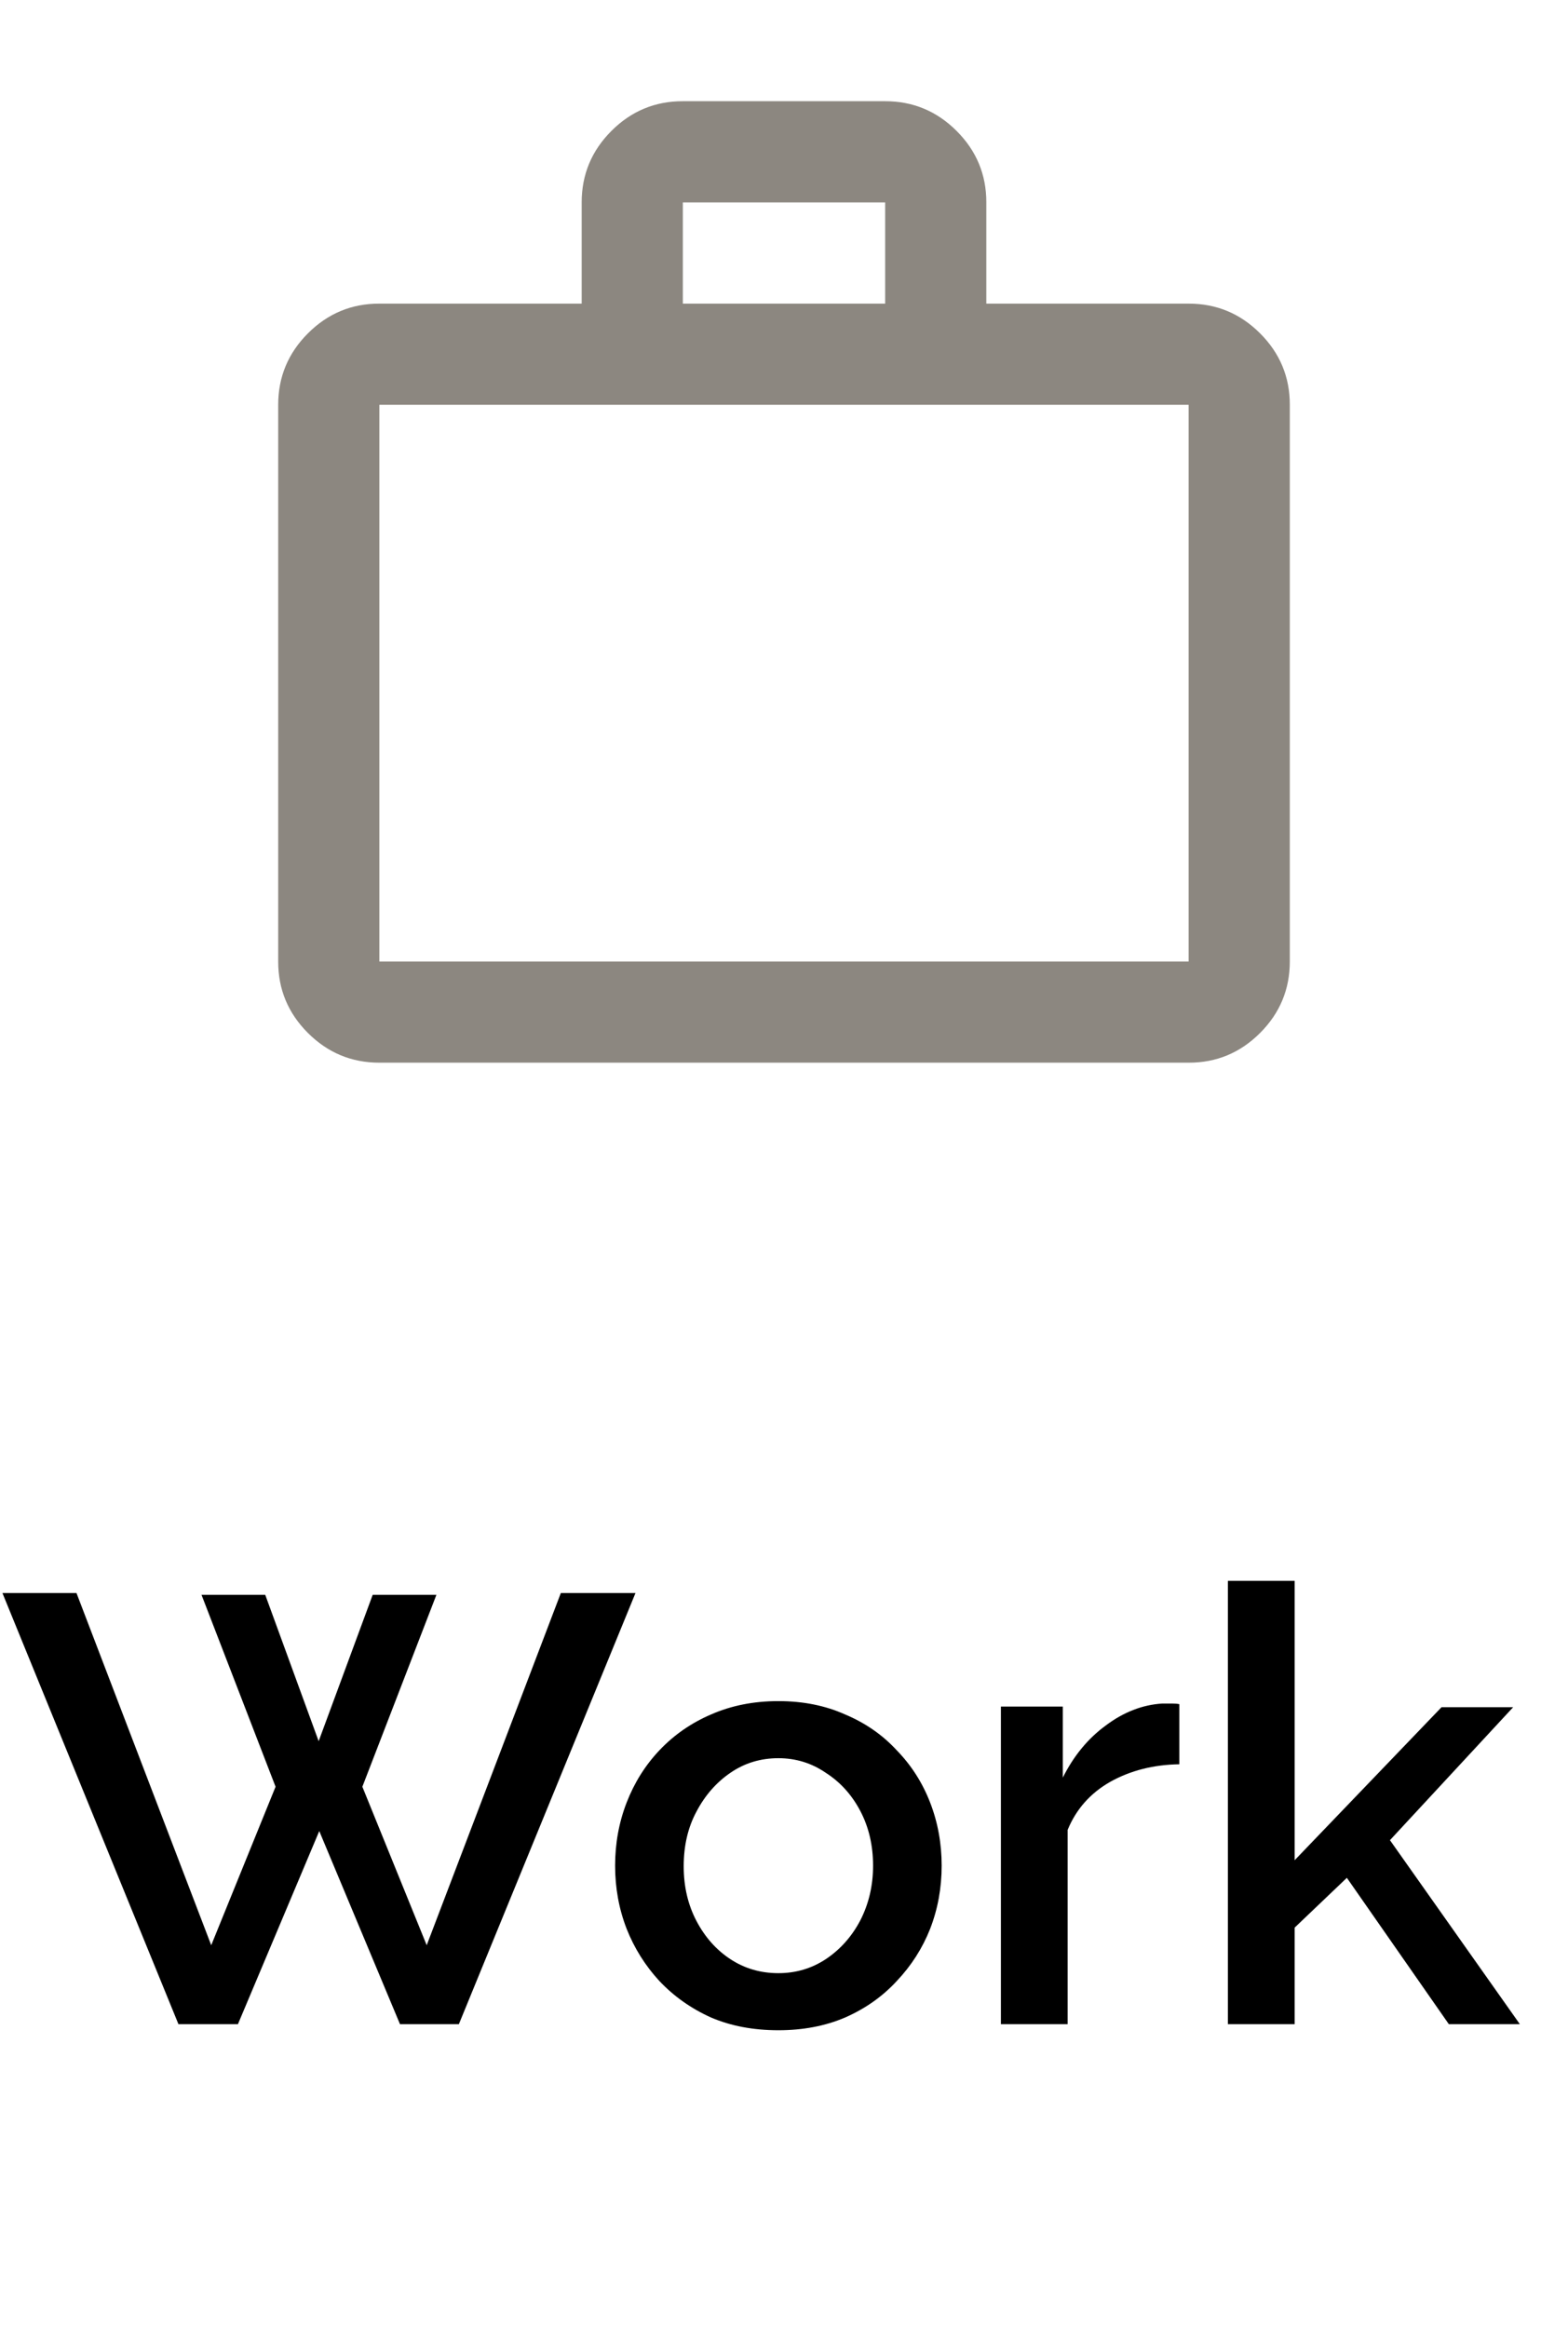
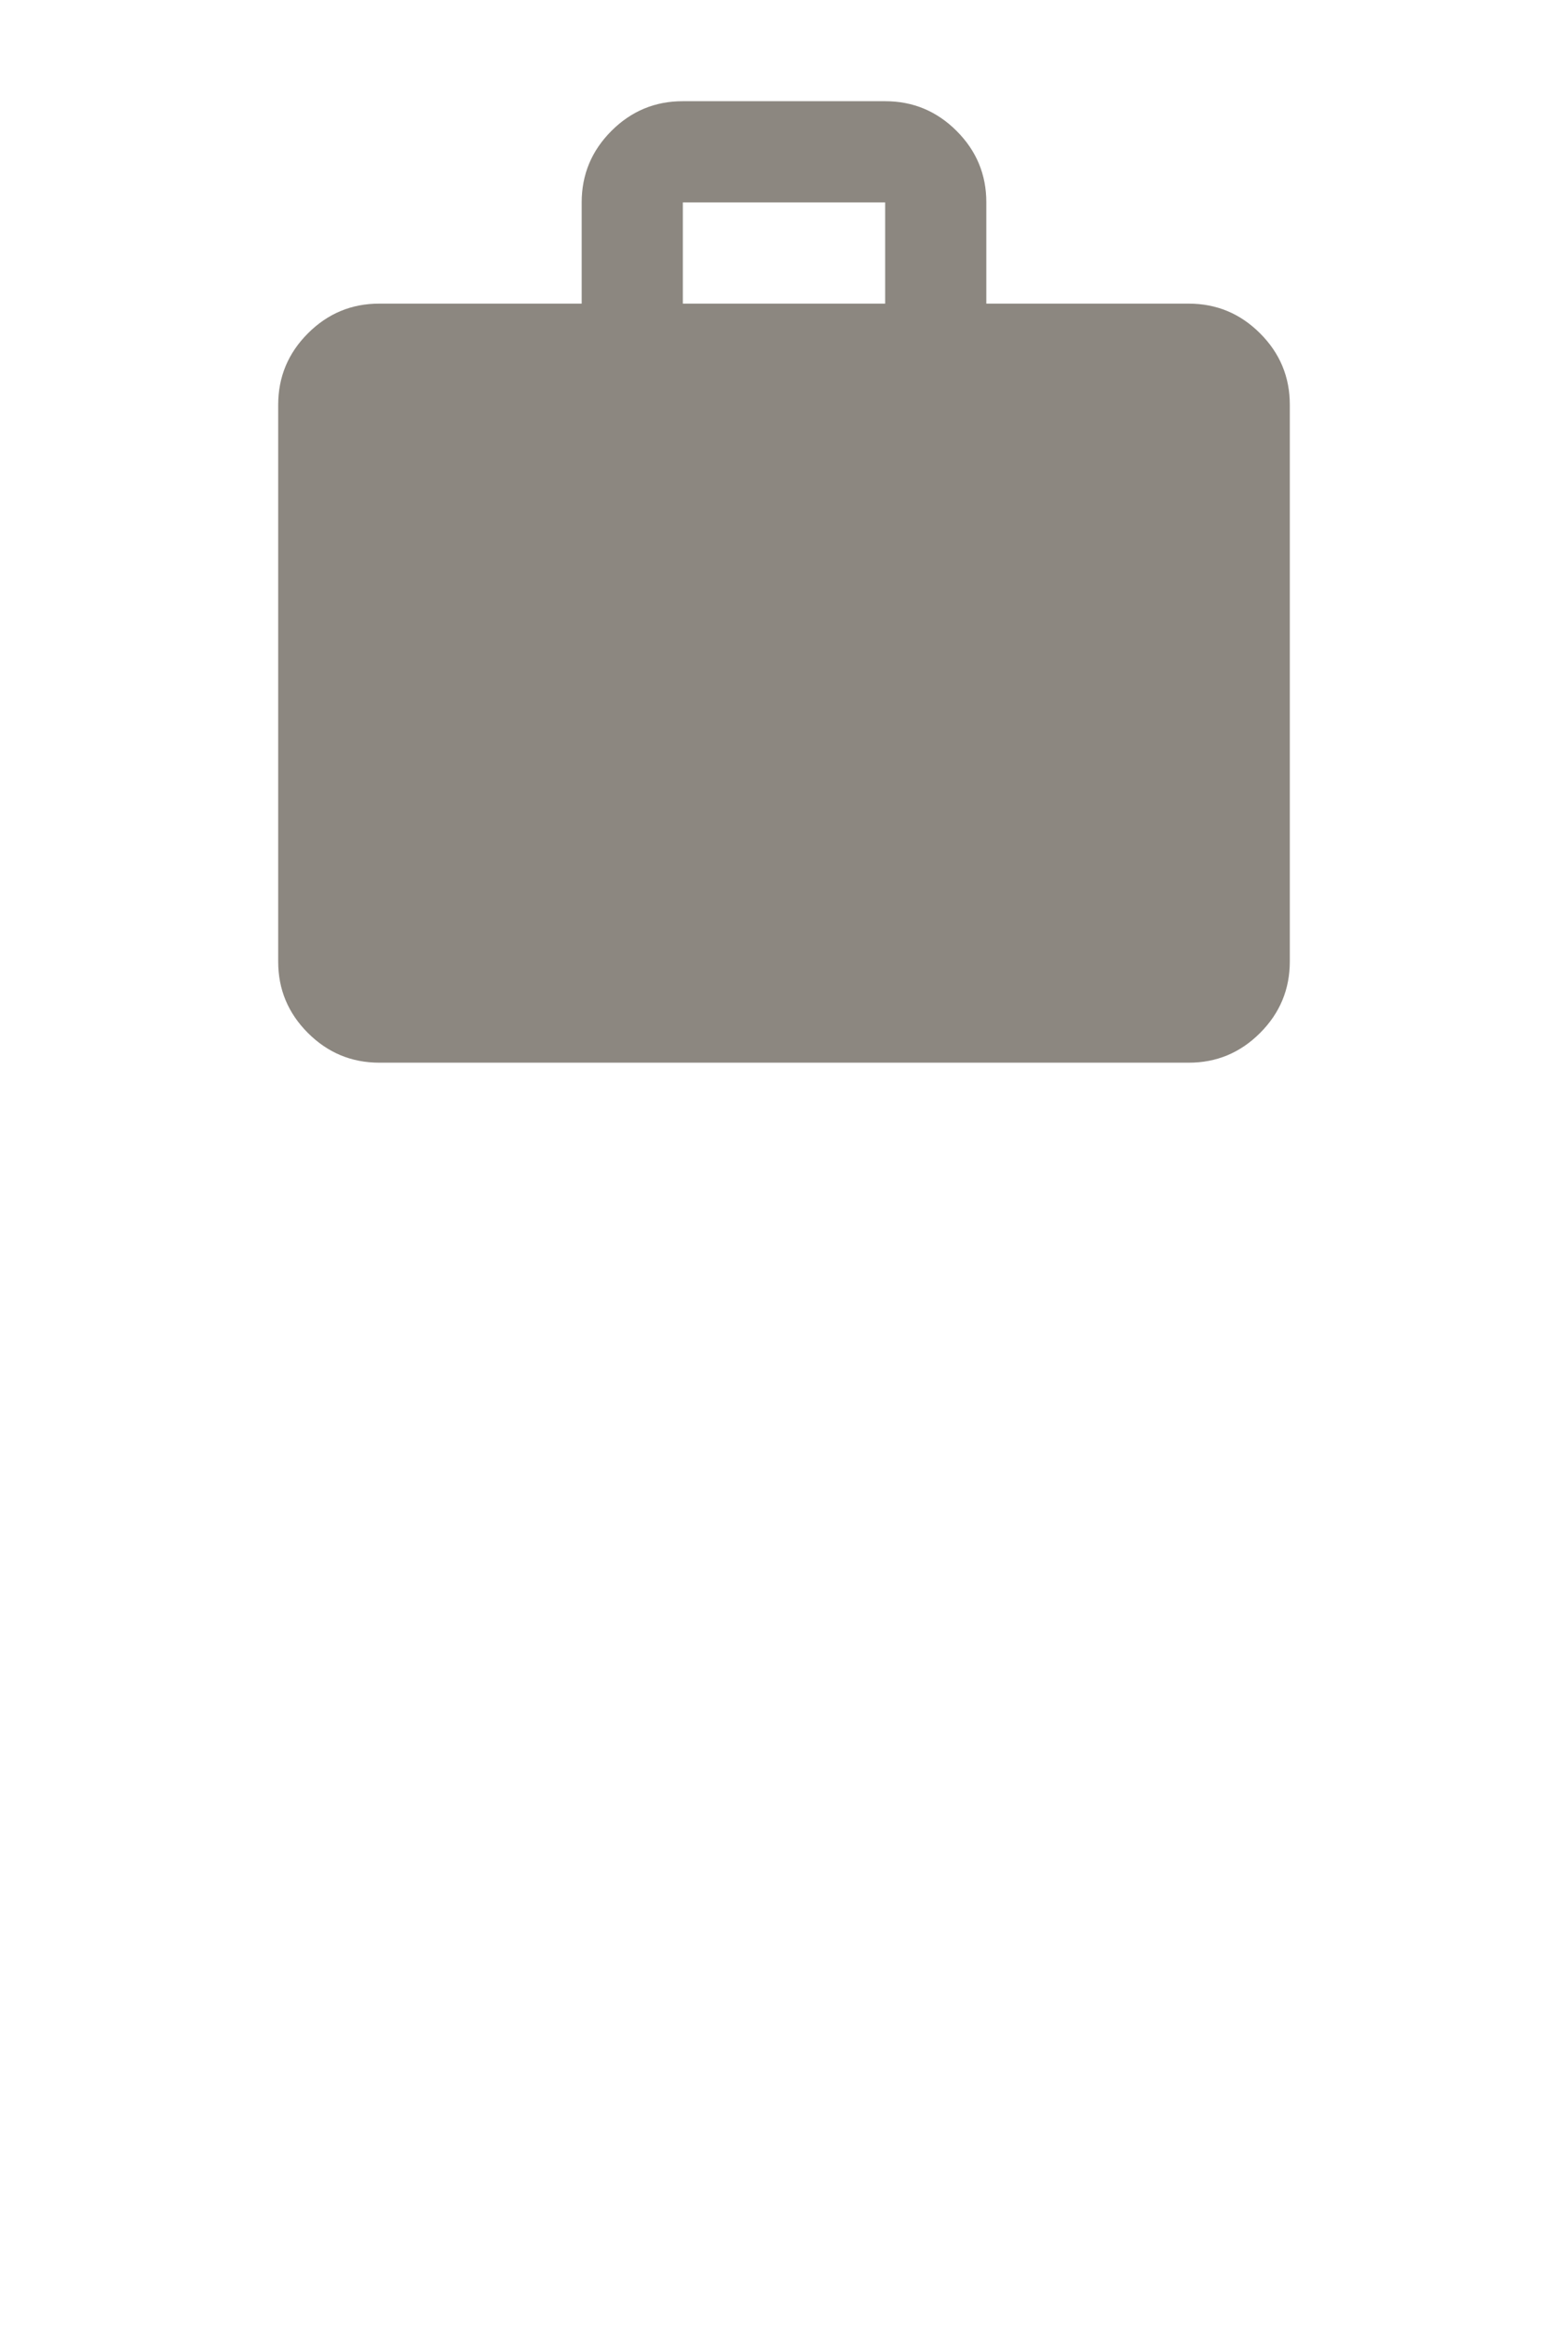
<svg xmlns="http://www.w3.org/2000/svg" width="31" height="46" viewBox="0 0 31 46" fill="none">
-   <path d="M7.5 21C6.95 21 6.479 20.804 6.087 20.412C5.695 20.02 5.499 19.549 5.5 19V8C5.5 7.45 5.696 6.979 6.088 6.587C6.48 6.195 6.951 5.999 7.5 6H11.5V4C11.5 3.45 11.696 2.979 12.088 2.587C12.48 2.195 12.951 1.999 13.5 2H17.5C18.05 2 18.521 2.196 18.913 2.588C19.305 2.98 19.501 3.451 19.5 4V6H23.5C24.05 6 24.521 6.196 24.913 6.588C25.305 6.98 25.501 7.451 25.5 8V19C25.5 19.55 25.304 20.021 24.912 20.413C24.52 20.805 24.049 21.001 23.5 21H7.5ZM7.5 19H23.5V8H7.5V19ZM13.5 6H17.5V4H13.5V6Z" fill="#1A1003" fill-opacity="0.5" />
-   <path d="M3.984 31.516H5.244L6.3 34.408L7.368 31.516H8.628L7.164 35.308L8.436 38.44L11.088 31.48H12.564L9.072 40H7.908L6.312 36.184L4.704 40H3.528L0.048 31.48H1.512L4.176 38.44L5.448 35.308L3.984 31.516ZM15.389 40.12C14.893 40.12 14.449 40.036 14.057 39.868C13.665 39.692 13.325 39.452 13.037 39.148C12.757 38.844 12.541 38.5 12.389 38.116C12.237 37.724 12.161 37.308 12.161 36.868C12.161 36.428 12.237 36.012 12.389 35.62C12.541 35.228 12.757 34.884 13.037 34.588C13.325 34.284 13.665 34.048 14.057 33.88C14.457 33.704 14.901 33.616 15.389 33.616C15.877 33.616 16.317 33.704 16.709 33.88C17.109 34.048 17.449 34.284 17.729 34.588C18.017 34.884 18.237 35.228 18.389 35.62C18.541 36.012 18.617 36.428 18.617 36.868C18.617 37.308 18.541 37.724 18.389 38.116C18.237 38.5 18.017 38.844 17.729 39.148C17.449 39.452 17.109 39.692 16.709 39.868C16.317 40.036 15.877 40.12 15.389 40.12ZM13.517 36.88C13.517 37.28 13.601 37.64 13.769 37.96C13.937 38.28 14.161 38.532 14.441 38.716C14.721 38.9 15.037 38.992 15.389 38.992C15.733 38.992 16.045 38.9 16.325 38.716C16.613 38.524 16.841 38.268 17.009 37.948C17.177 37.62 17.261 37.26 17.261 36.868C17.261 36.468 17.177 36.108 17.009 35.788C16.841 35.468 16.613 35.216 16.325 35.032C16.045 34.84 15.733 34.744 15.389 34.744C15.037 34.744 14.721 34.84 14.441 35.032C14.161 35.224 13.937 35.48 13.769 35.8C13.601 36.112 13.517 36.472 13.517 36.88ZM23.316 34.864C22.804 34.872 22.348 34.988 21.948 35.212C21.556 35.436 21.276 35.752 21.108 36.16V40H19.788V33.724H21.012V35.128C21.228 34.696 21.512 34.352 21.864 34.096C22.216 33.832 22.588 33.688 22.98 33.664C23.06 33.664 23.124 33.664 23.172 33.664C23.228 33.664 23.276 33.668 23.316 33.676V34.864ZM28.644 40L26.628 37.108L25.596 38.092V40H24.276V31.24H25.596V36.76L28.5 33.736H29.916L27.48 36.364L30.048 40H28.644Z" fill="black" />
+   <path d="M7.5 21C6.95 21 6.479 20.804 6.087 20.412C5.695 20.02 5.499 19.549 5.5 19V8C5.5 7.45 5.696 6.979 6.088 6.587C6.48 6.195 6.951 5.999 7.5 6H11.5V4C11.5 3.45 11.696 2.979 12.088 2.587C12.48 2.195 12.951 1.999 13.5 2H17.5C18.05 2 18.521 2.196 18.913 2.588C19.305 2.98 19.501 3.451 19.5 4V6H23.5C24.05 6 24.521 6.196 24.913 6.588C25.305 6.98 25.501 7.451 25.5 8V19C25.5 19.55 25.304 20.021 24.912 20.413C24.52 20.805 24.049 21.001 23.5 21H7.5ZM7.5 19H23.5H7.5V19ZM13.5 6H17.5V4H13.5V6Z" fill="#1A1003" fill-opacity="0.5" />
</svg>